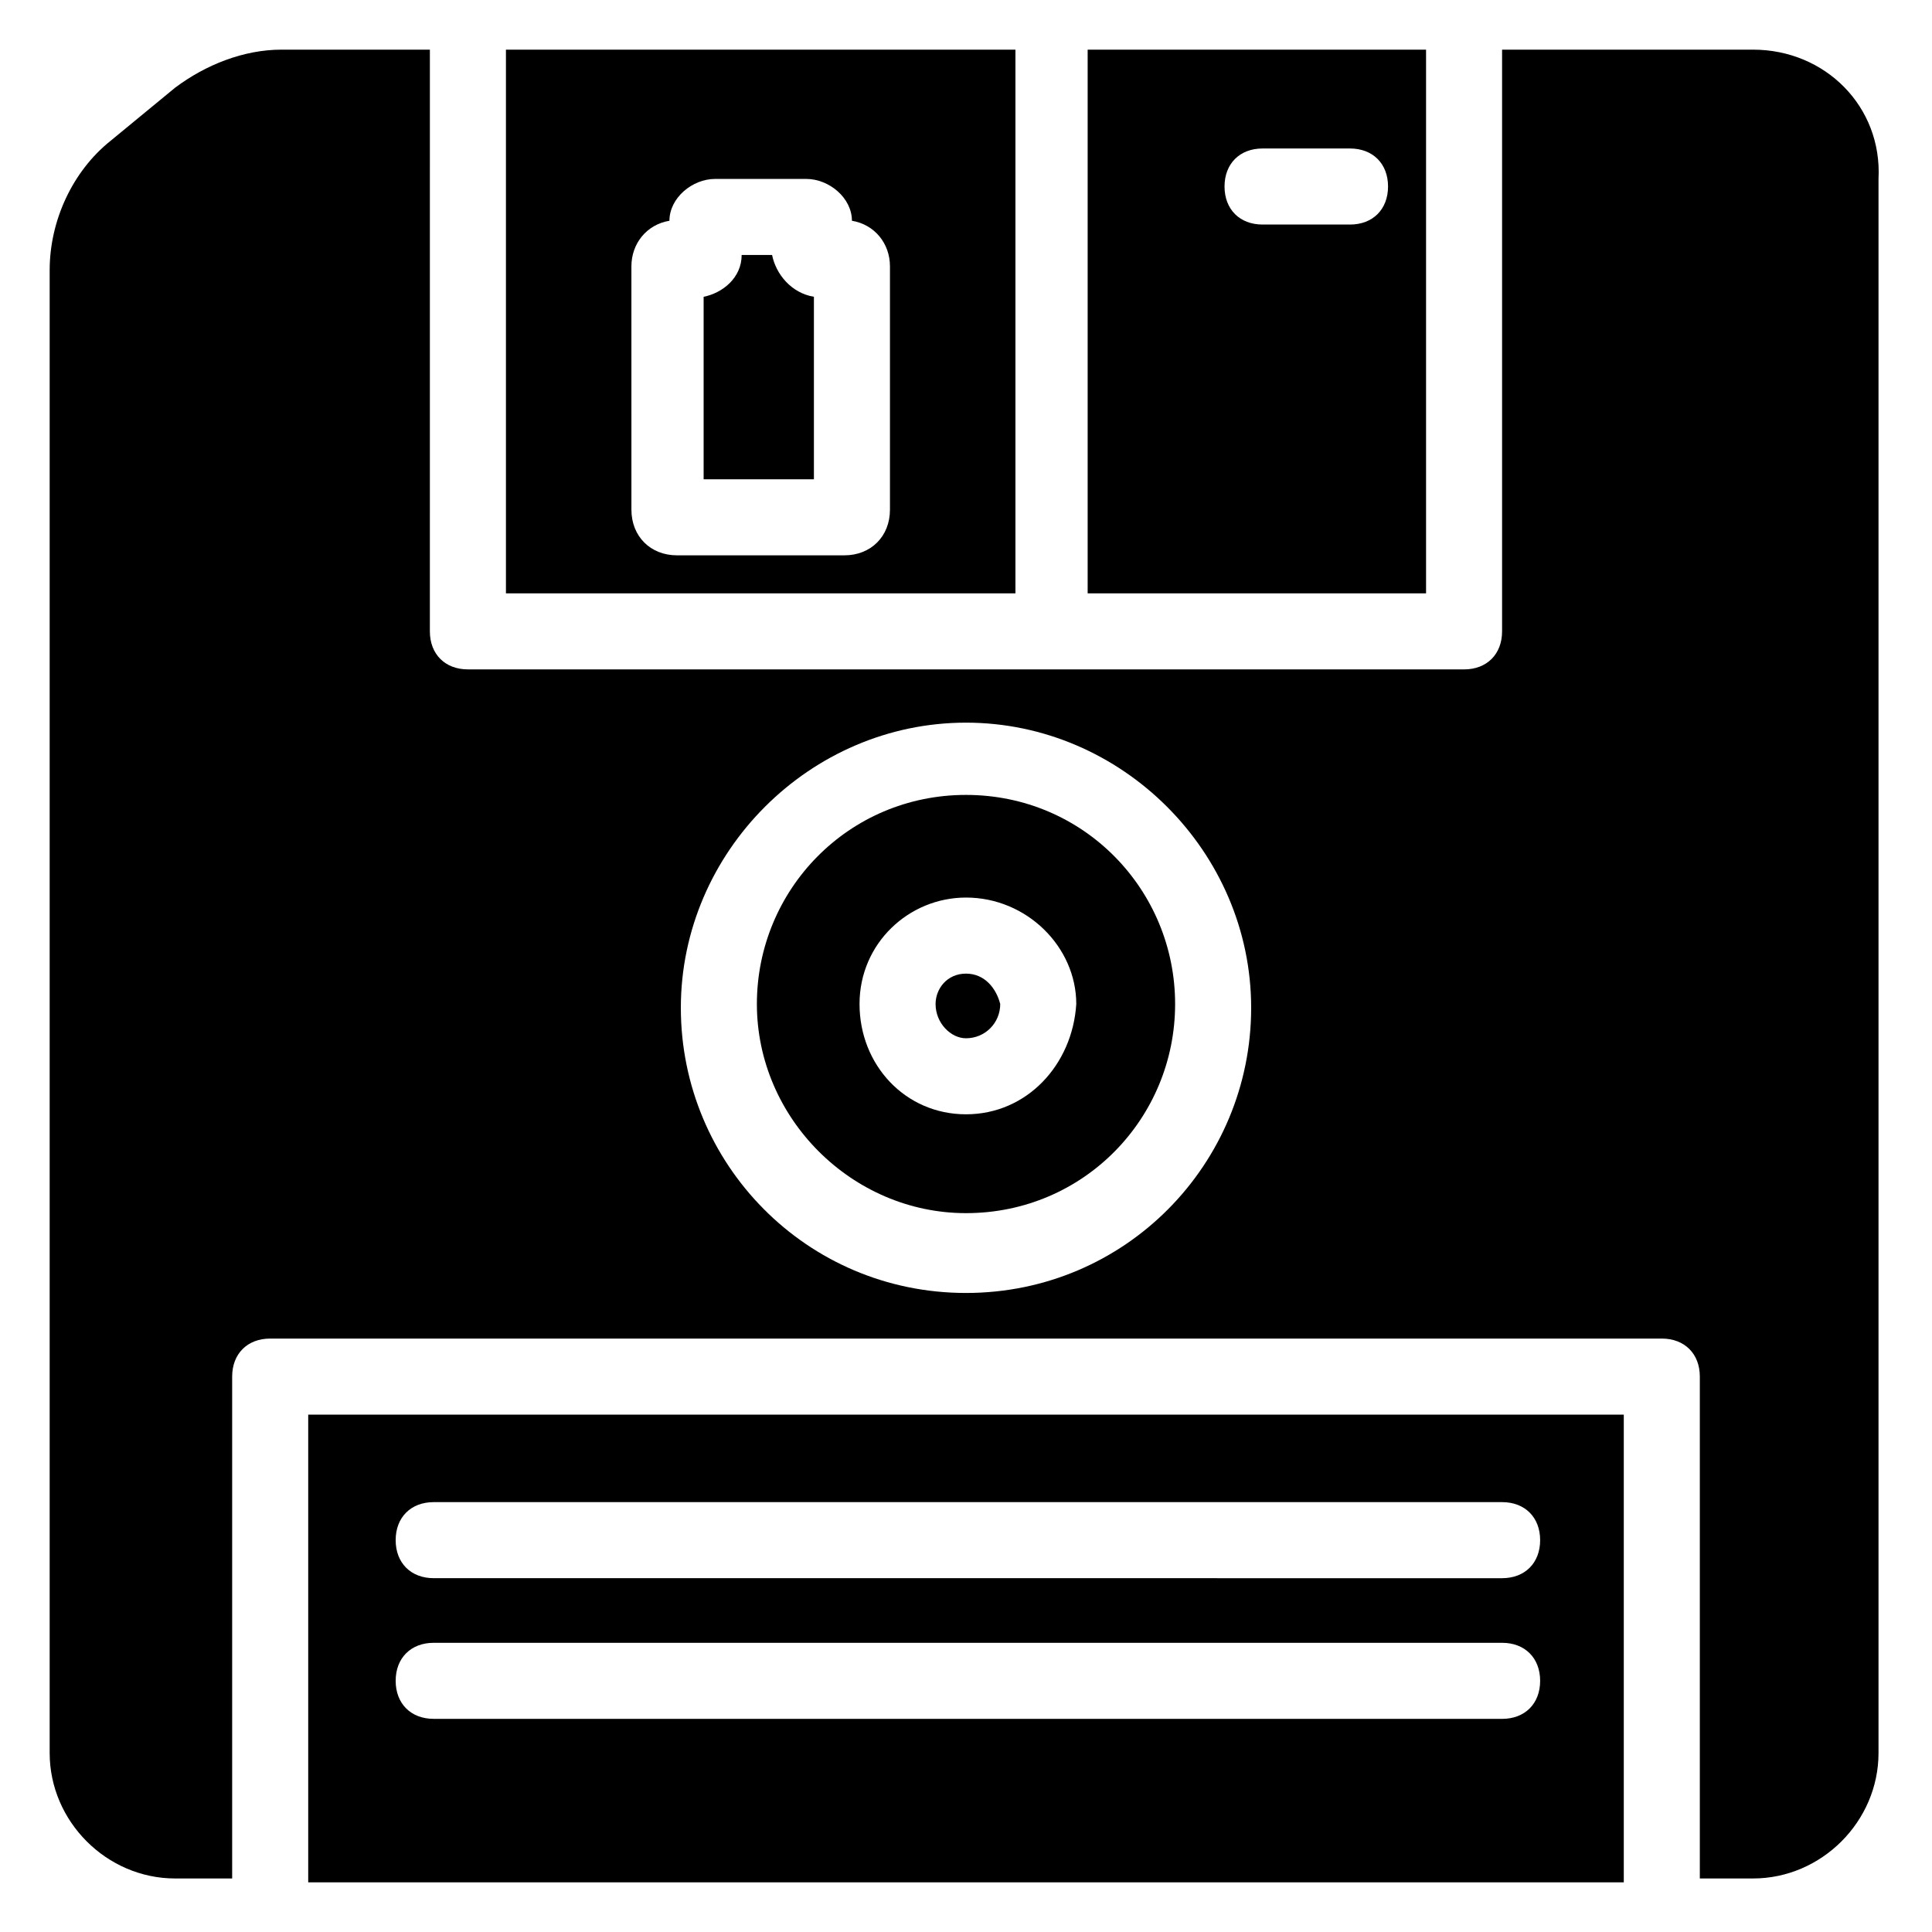
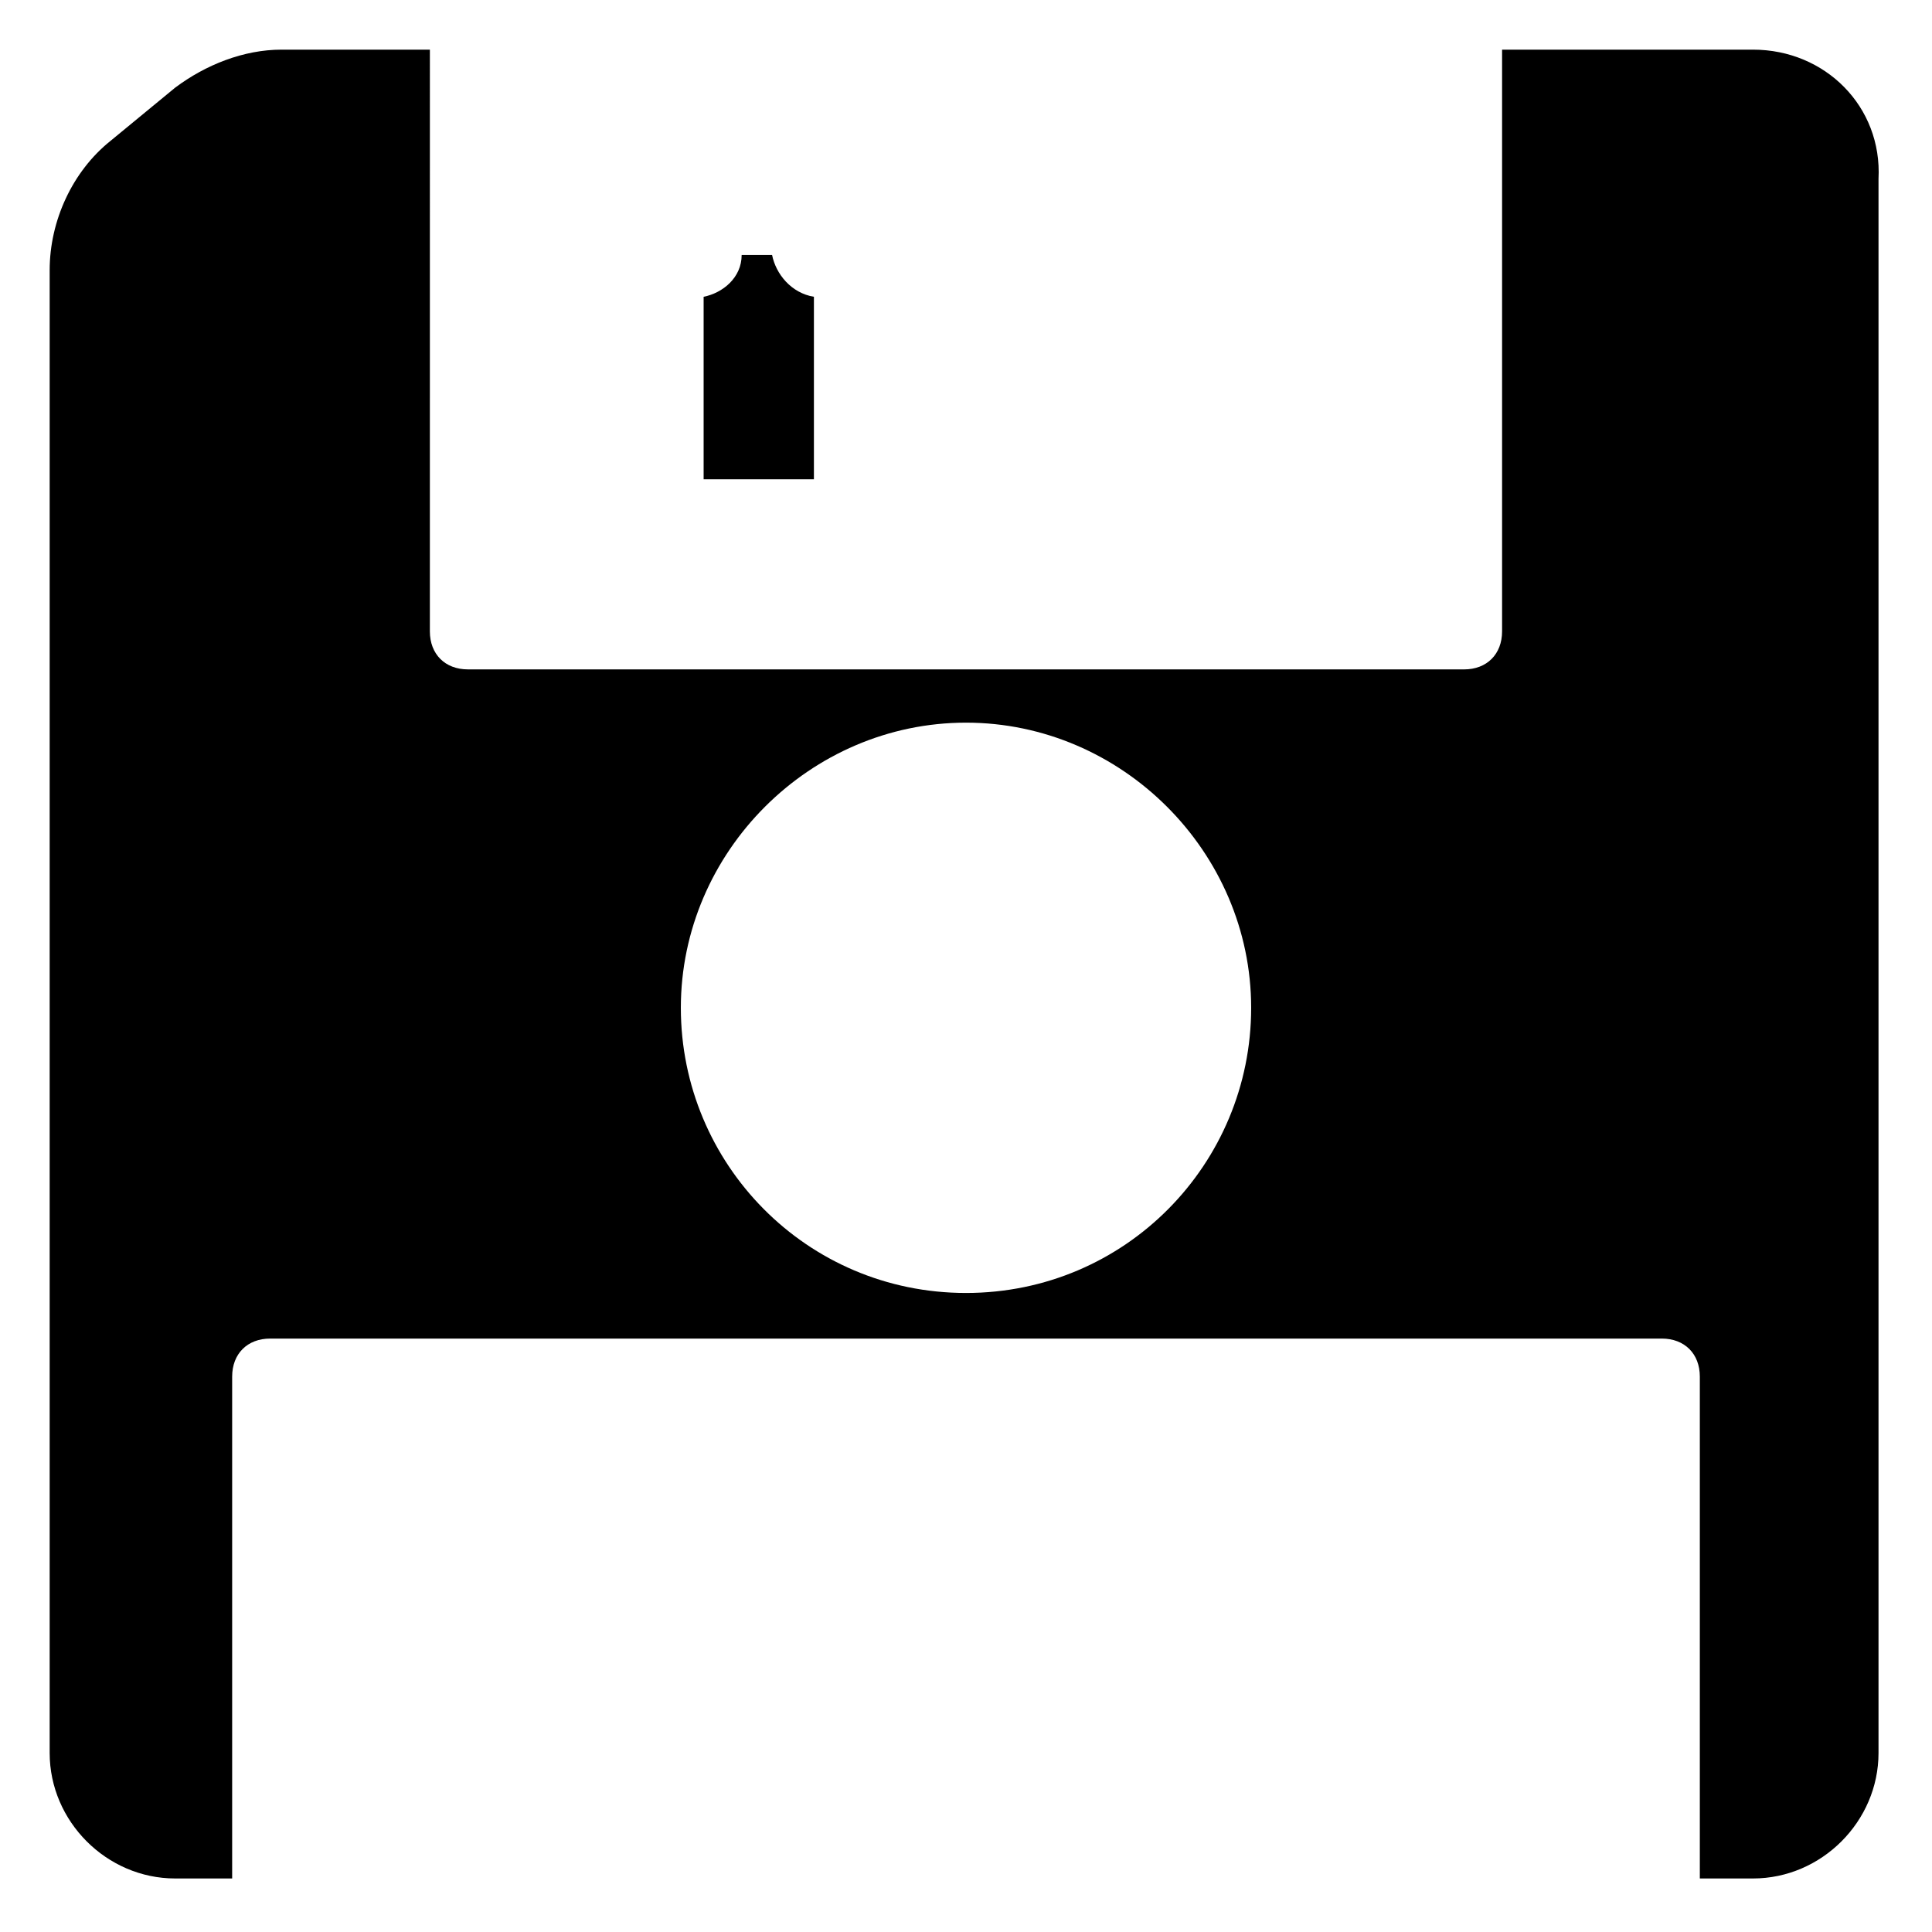
<svg xmlns="http://www.w3.org/2000/svg" fill="#000000" width="800px" height="800px" version="1.1" viewBox="144 144 512 512">
  <g>
-     <path d="m521.92 157.16h-89.68v144.09h89.68zm-20.152 46.348h-23.176c-6.047 0-10.078-4.031-10.078-10.078s4.031-10.078 10.078-10.078h23.176c6.047 0 10.078 4.031 10.078 10.078-0.004 6.047-4.035 10.078-10.078 10.078z" />
    <path d="m348.61 211.57h-8.062c0 6.047-5.039 10.078-10.078 11.082v48.367h29.227v-48.367c-6.047-1.008-10.078-6.043-11.086-11.082z" />
-     <path d="m412.09 157.16h-134.01v144.09h135.02v-144.09zm-32.242 121.92c0 7.055-5.039 12.09-12.09 12.09h-44.336c-7.055 0-12.09-5.039-12.09-12.09l-0.004-64.488c0-6.047 4.031-11.082 10.078-12.09 0-6.047 6.047-11.082 12.09-11.082h24.184c6.047 0 12.09 5.039 12.09 11.082 6.047 1.008 10.078 6.047 10.078 12.09z" />
-     <path d="m400 402.02c-5.039 0-8.062 4.031-8.062 8.062 0 5.039 4.031 9.07 8.062 9.07 5.039 0 9.07-4.031 9.07-9.07-1.012-4.035-4.035-8.062-9.07-8.062z" />
-     <path d="m225.68 642.84h348.64v-123.94h-348.64zm33.254-100.76h283.14c6.047 0 10.078 4.031 10.078 10.078s-4.031 10.078-10.078 10.078l-283.14-0.004c-6.047 0-10.078-4.031-10.078-10.078 0-6.047 4.031-10.074 10.078-10.074zm0 37.281h283.14c6.047 0 10.078 4.031 10.078 10.078s-4.031 10.078-10.078 10.078l-283.14-0.004c-6.047 0-10.078-4.031-10.078-10.078 0-6.043 4.031-10.074 10.078-10.074z" />
    <path d="m608.57 157.16h-66.504v154.16c0 6.047-4.031 10.078-10.078 10.078l-109.82-0.004h-154.17c-6.047 0-10.078-4.031-10.078-10.078l0.004-154.16h-39.297c-10.078 0-20.152 4.031-28.215 10.078l-17.129 14.102c-10.078 8.062-16.121 21.16-16.121 34.258v392.97c0 18.137 15.113 33.25 33.25 33.25h15.113v-133c0-6.047 4.031-10.078 10.078-10.078h368.79c6.047 0 10.078 4.031 10.078 10.078v133h14.105c18.137 0 33.25-15.113 33.25-33.25v-417.15c1.008-19.145-14.109-34.258-33.254-34.258zm-208.57 329.49c-42.32 0-75.57-34.258-75.57-75.57s34.258-75.57 75.57-75.57 75.57 34.258 75.57 75.57-33.25 75.57-75.57 75.57z" />
-     <path d="m400 354.66c-31.234 0-55.418 25.191-55.418 55.418 0 30.23 25.191 55.418 55.418 55.418 31.234 0 55.418-25.191 55.418-55.418 0-30.227-24.184-55.418-55.418-55.418zm0 84.641c-16.121 0-28.215-13.098-28.215-29.223 0-16.121 13.098-28.215 28.215-28.215 16.121 0 29.223 13.098 29.223 28.215-1.012 16.121-13.102 29.223-29.223 29.223z" />
  </g>
</svg>